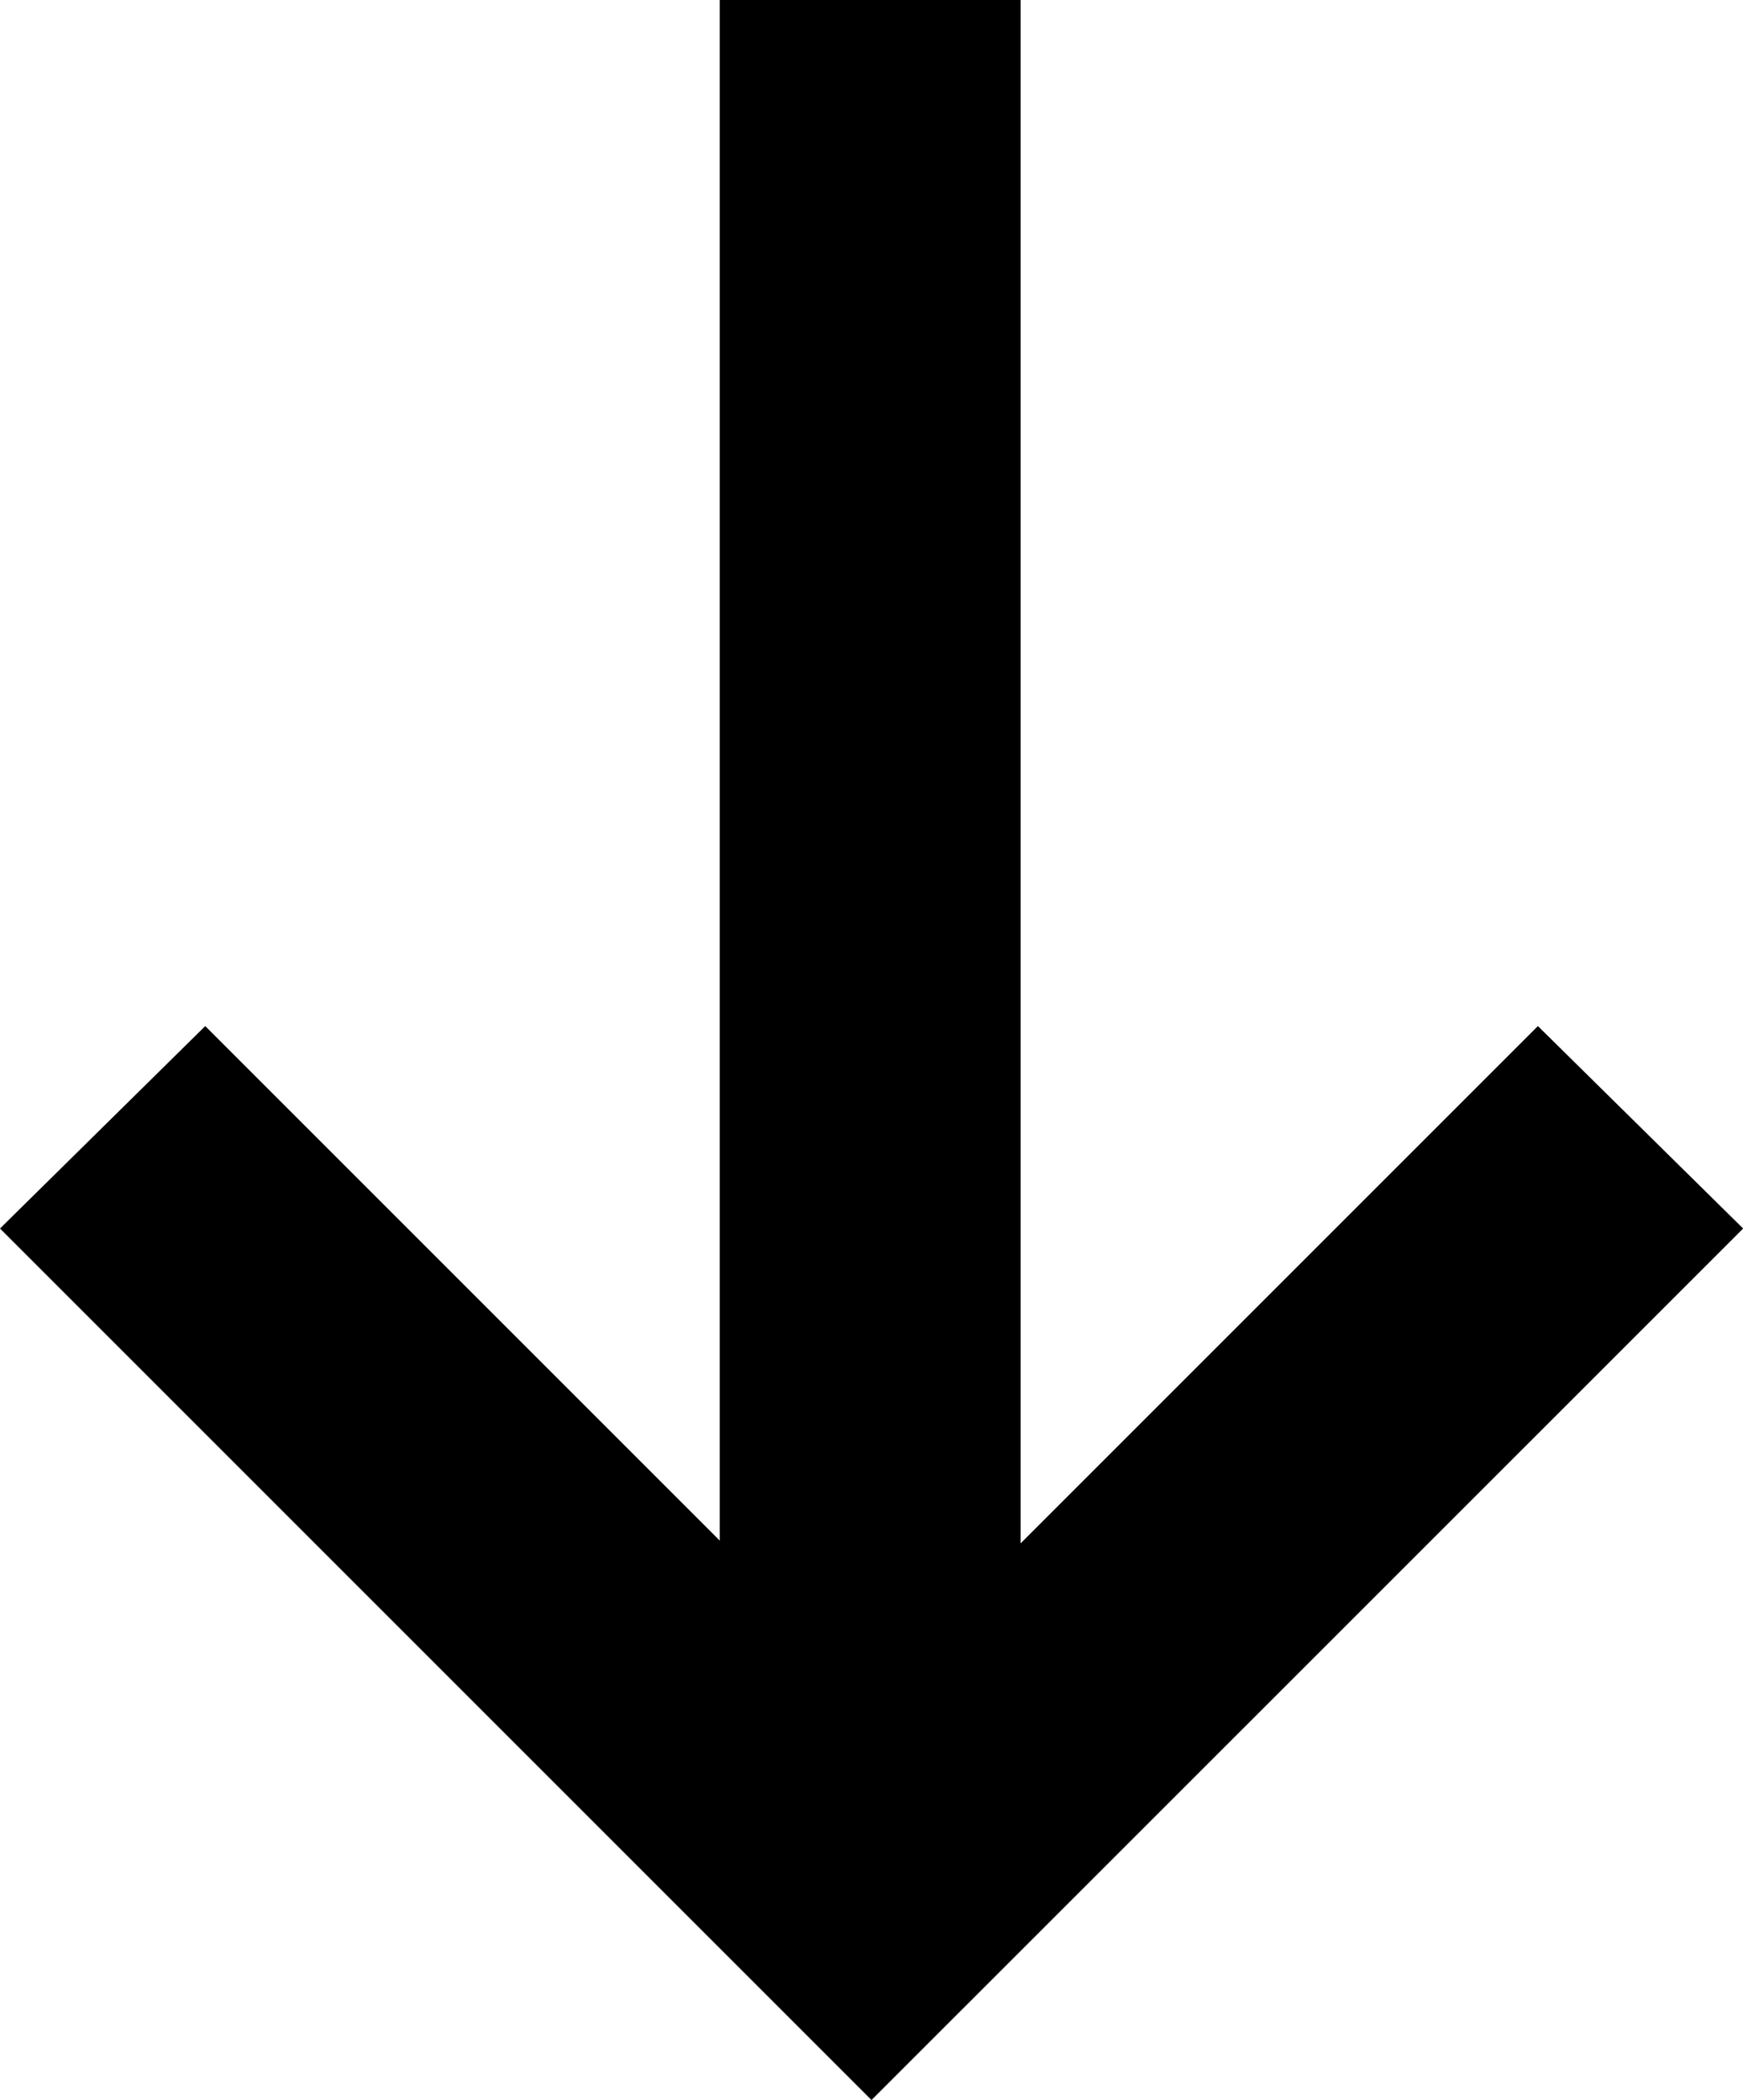
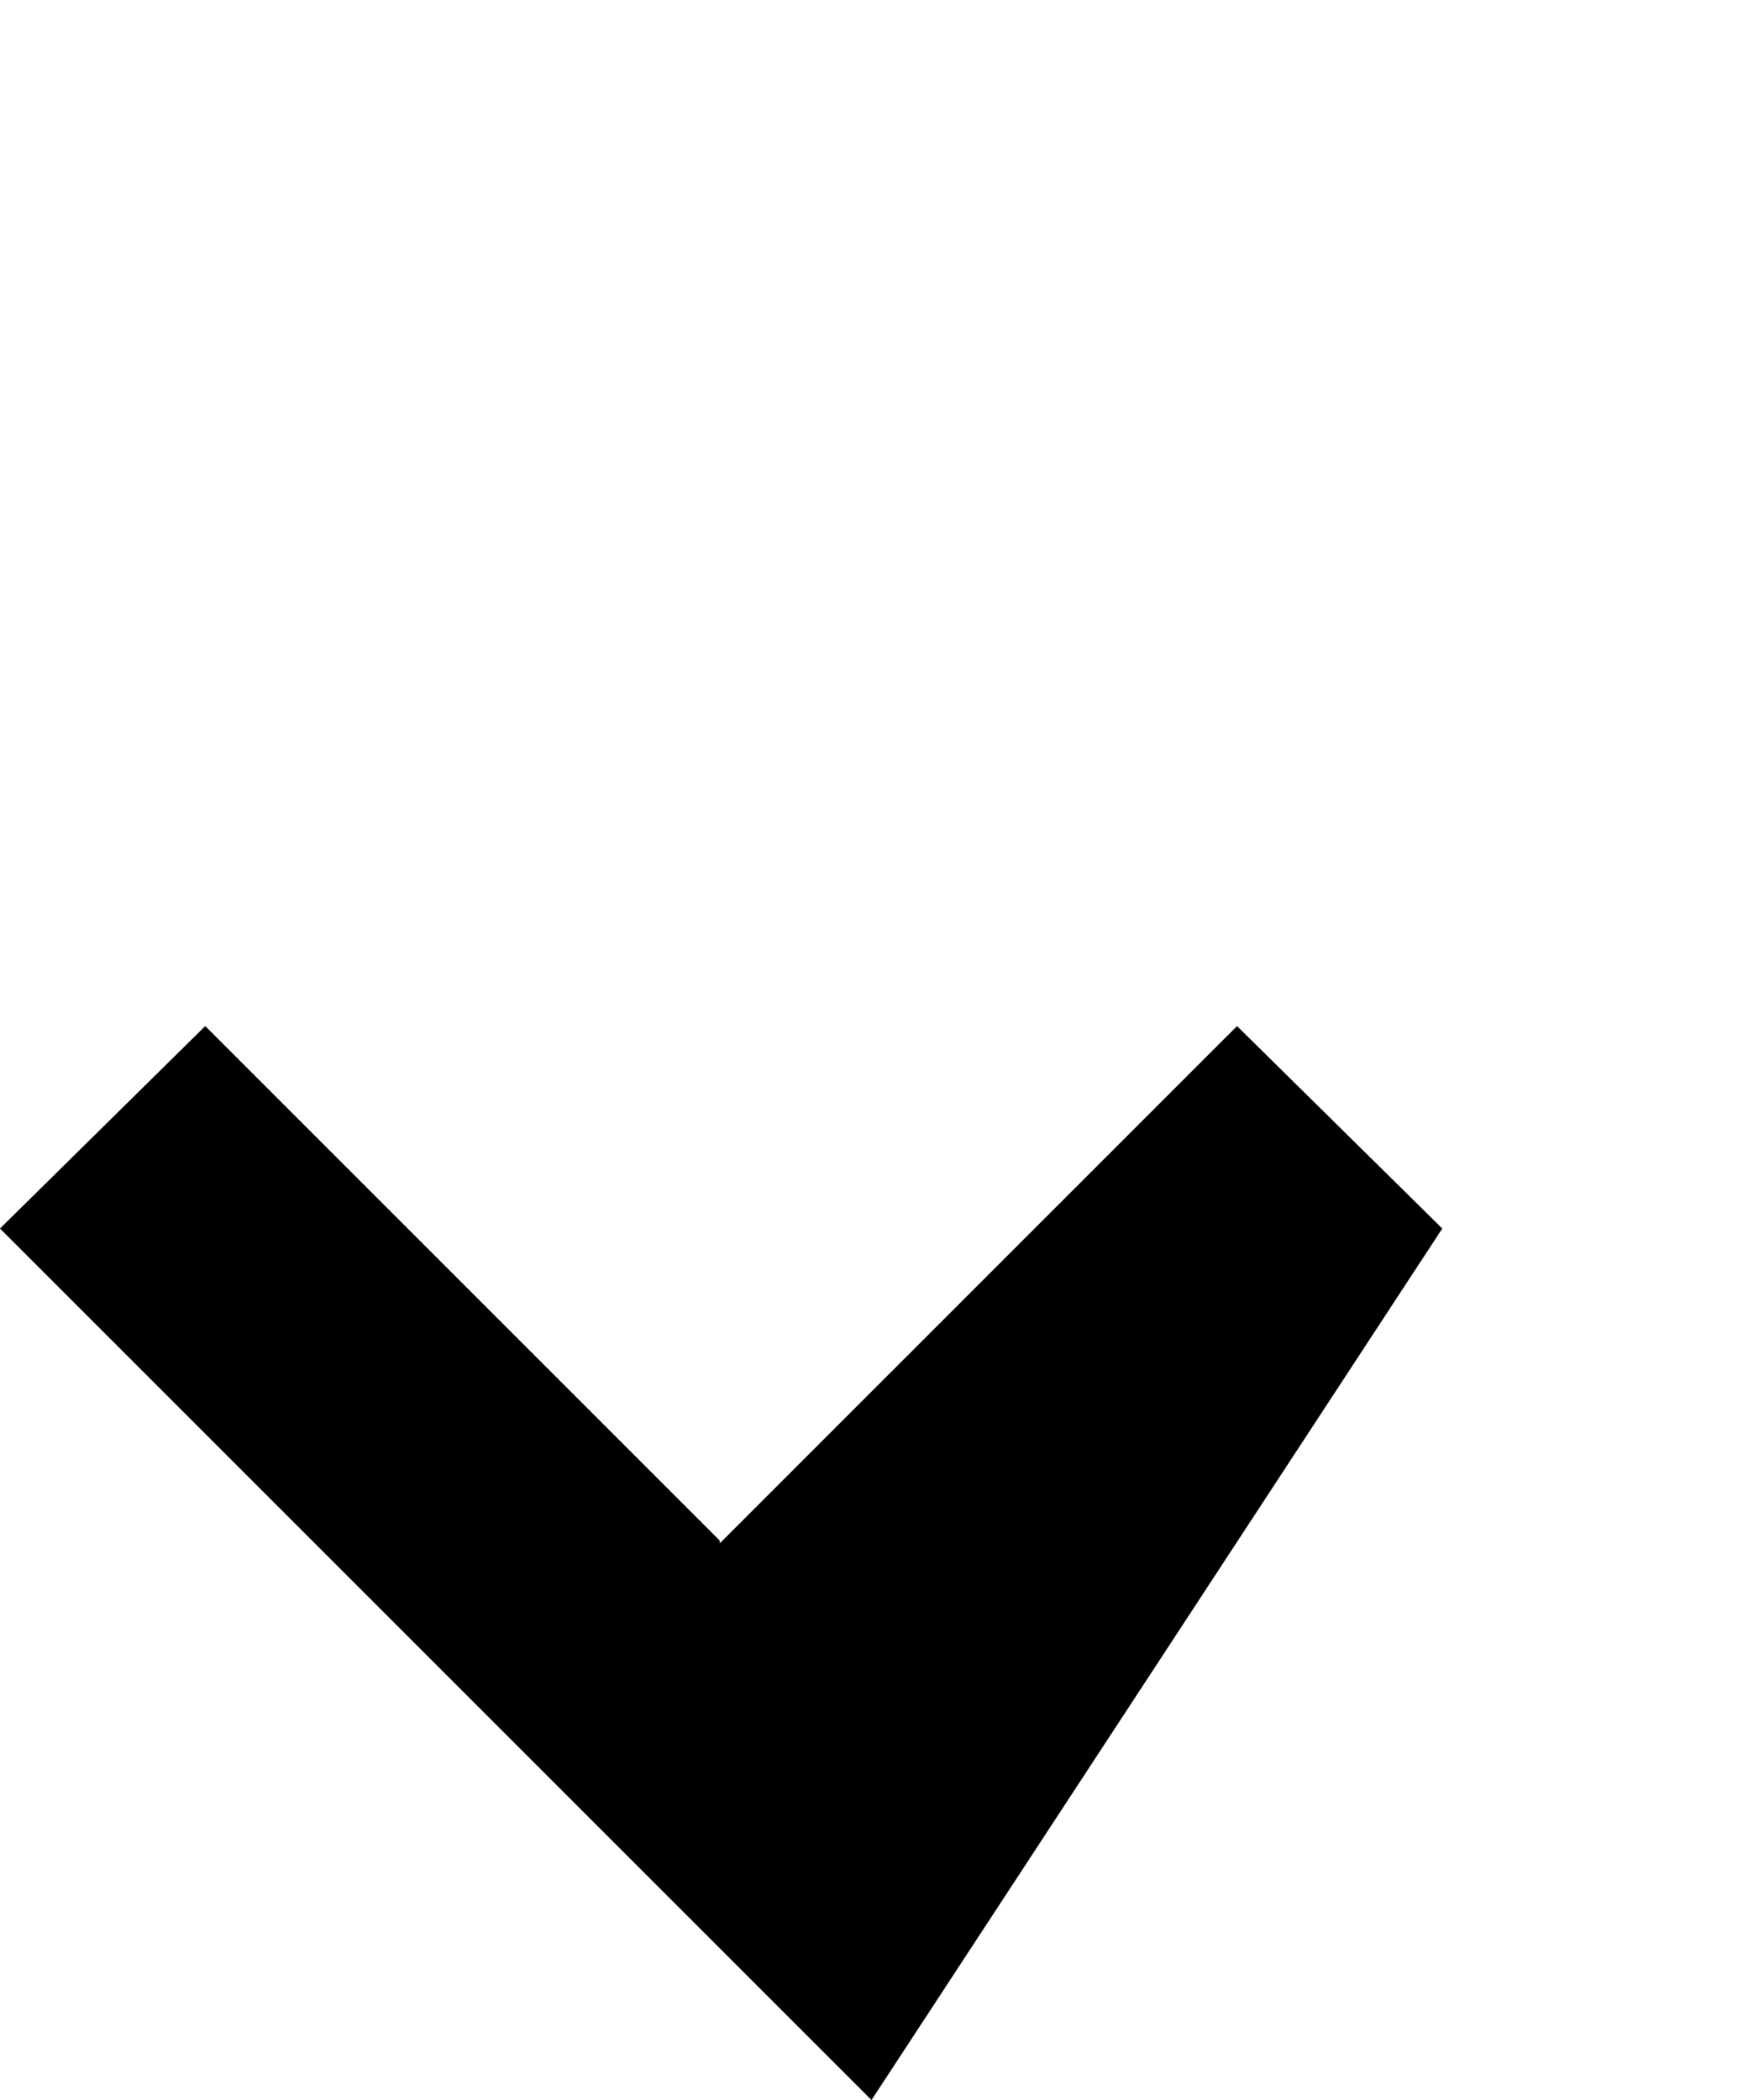
<svg xmlns="http://www.w3.org/2000/svg" version="1.1" id="Ebene_1" x="0px" y="0px" viewBox="0 0 124.5 150" style="enable-background:new 0 0 124.5 150;" xml:space="preserve">
  <g>
-     <path d="M0,87.75l14.66-14.46l36.75,36.75V0h21.49v110.24l36.95-36.95l14.66,14.46L62.25,150L0,87.75z" />
+     <path d="M0,87.75l14.66-14.46l36.75,36.75V0v110.24l36.95-36.95l14.66,14.46L62.25,150L0,87.75z" />
  </g>
</svg>